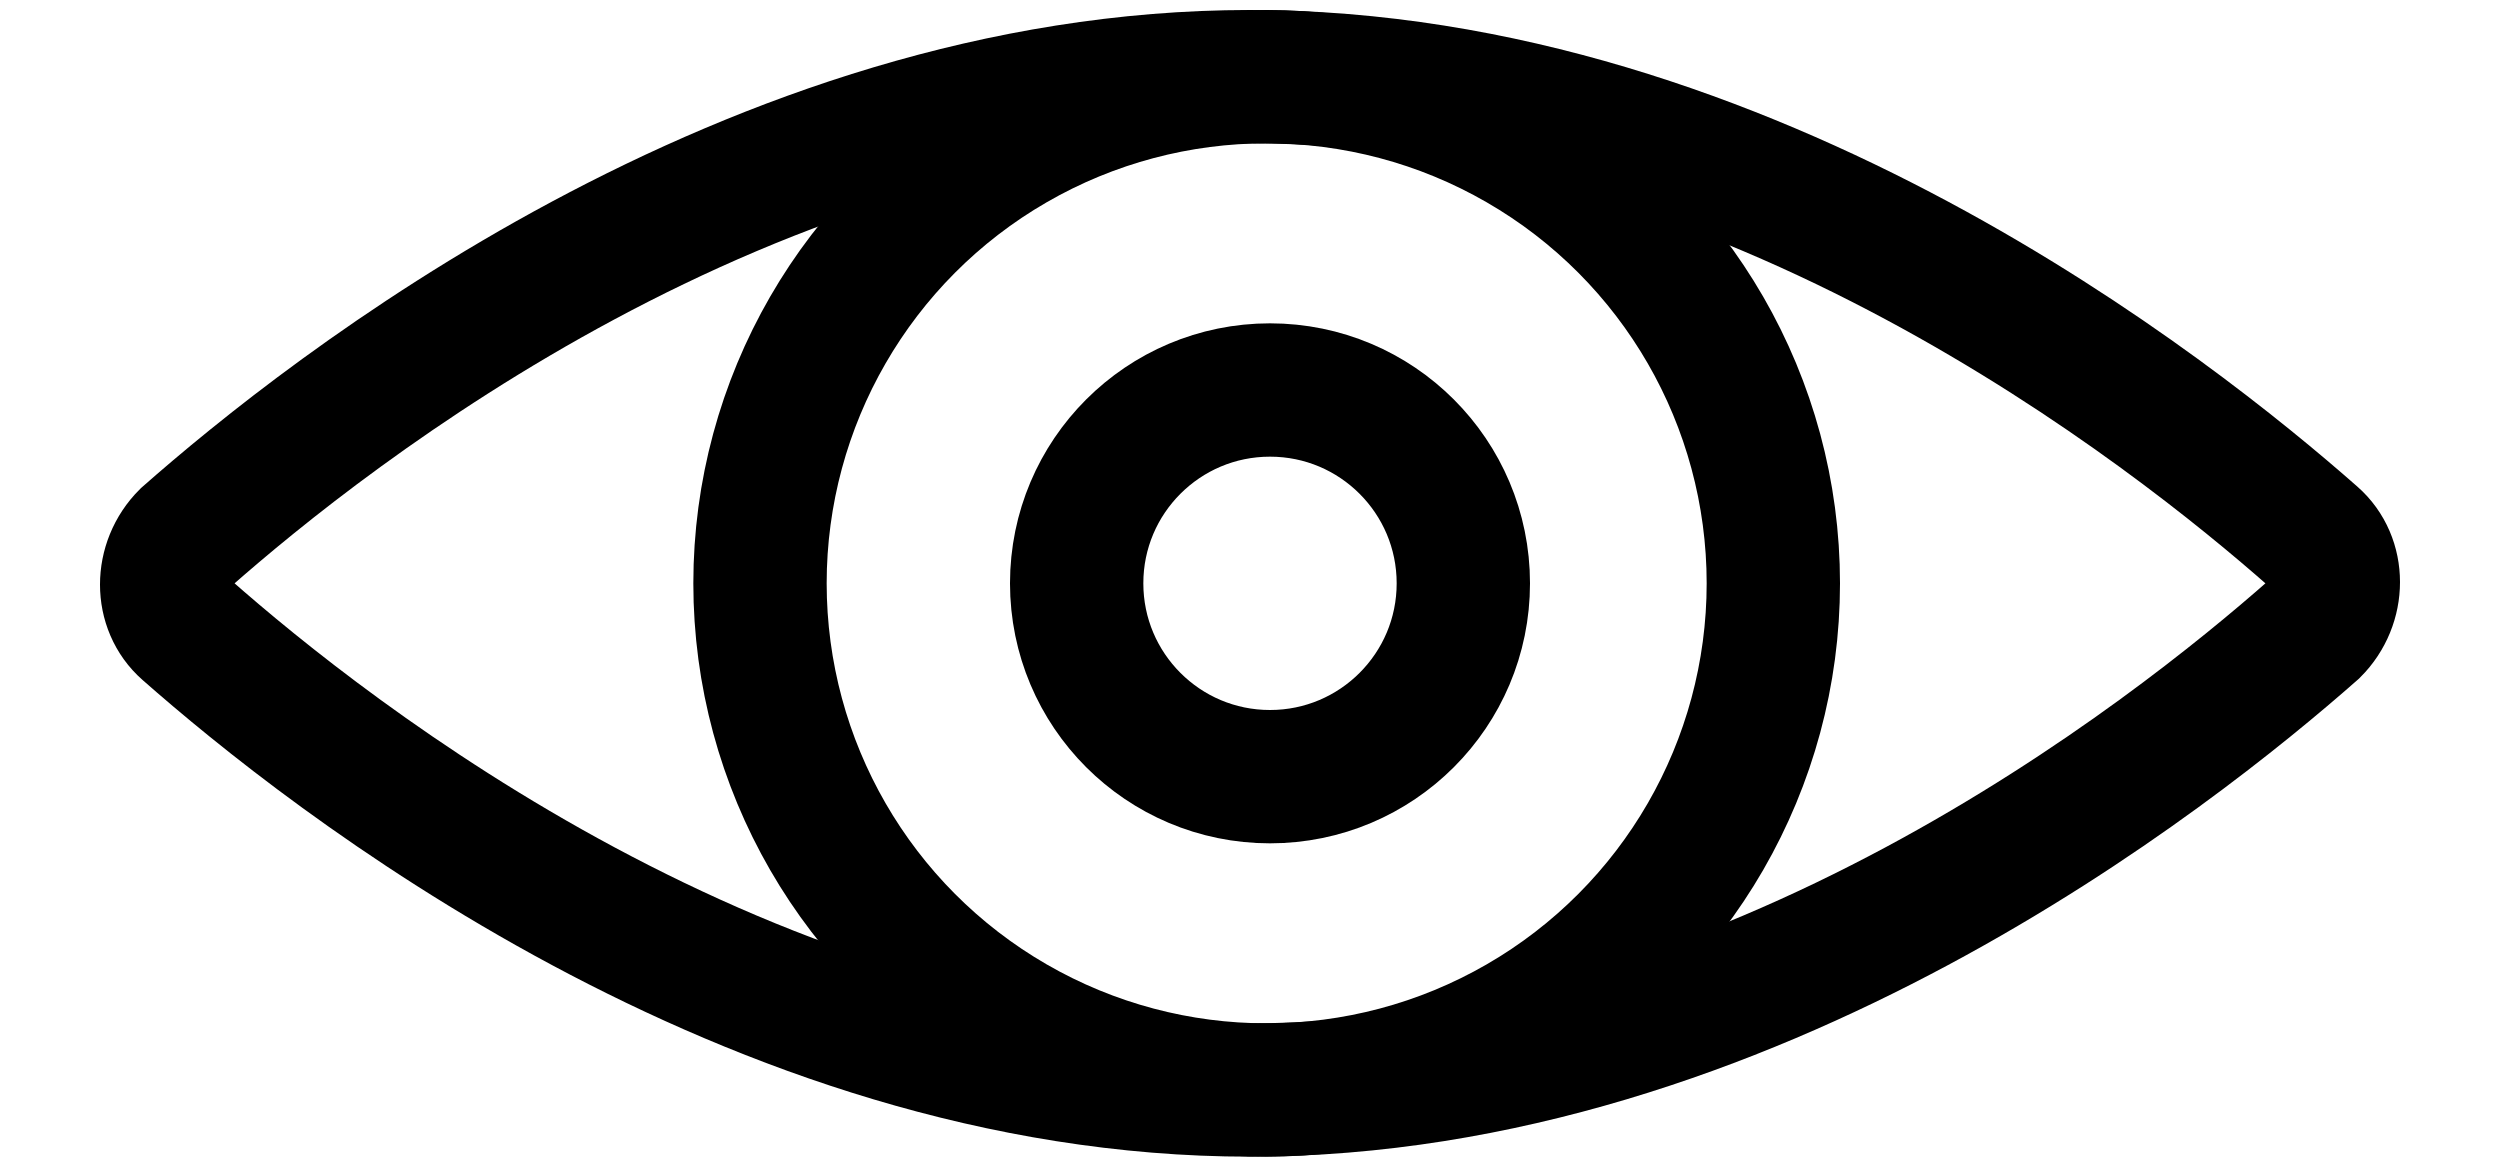
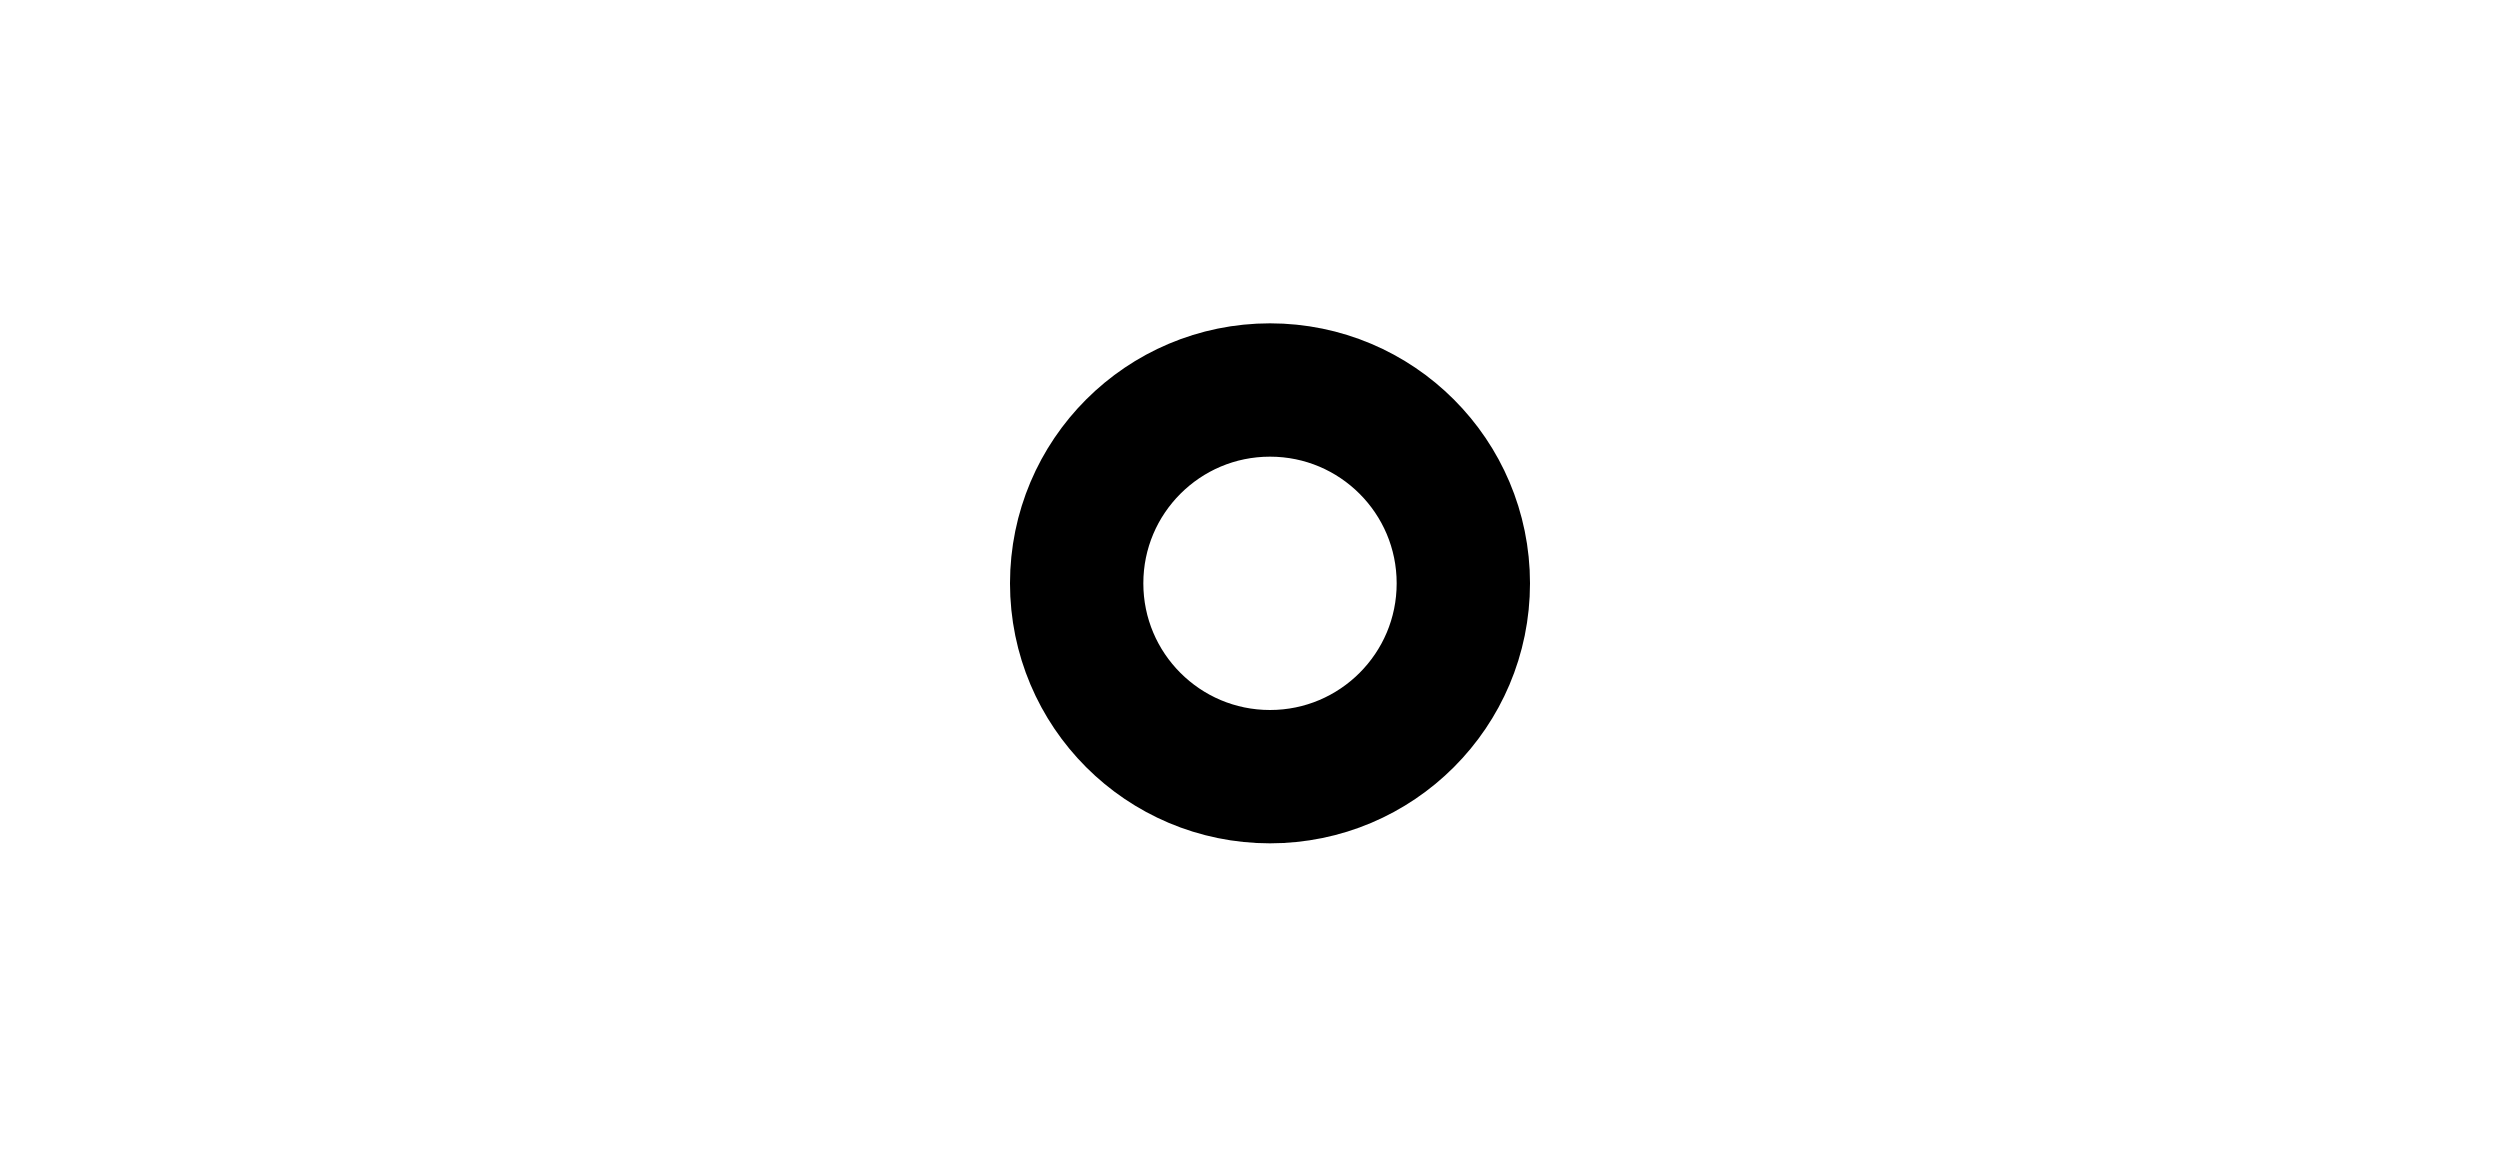
<svg xmlns="http://www.w3.org/2000/svg" x="0px" y="0px" viewBox="0 0 75 35" style="enable-background:new 0 0 75 35;" xml:space="preserve">
  <style type="text/css"> .st0{fill:none;stroke:currentcolor;stroke-width:4;stroke-linecap:round;stroke-miterlimit:10;} .st1{fill:none;stroke:currentcolor;stroke-width:4;stroke-linecap:round;stroke-linejoin:round;stroke-miterlimit:10;}
</style>
  <g>
-     <path class="st0" d="M69.4,16.1c0.8,0.7,0.8,2,0,2.8c-4.2,3.7-16.9,13.8-31.9,13.8S9.8,22.6,5.6,18.9c-0.8-0.7-0.8-2,0-2.8 C9.8,12.4,22.5,2.3,37.5,2.3S65.2,12.4,69.4,16.1z" />
-     <circle class="st0" cx="38" cy="17.5" r="15.2" />
    <circle class="st1" cx="38.1" cy="17.5" r="5.8" />
  </g>
</svg>